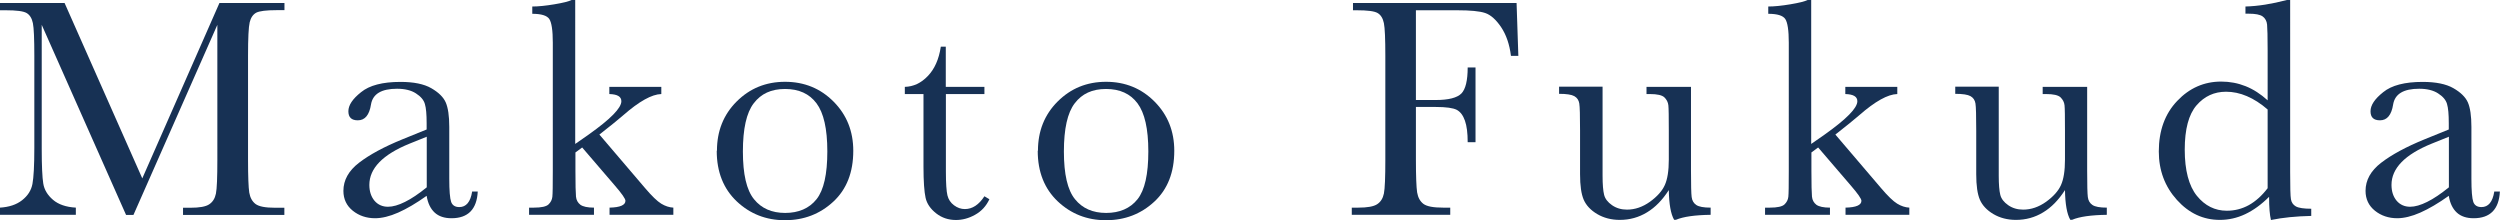
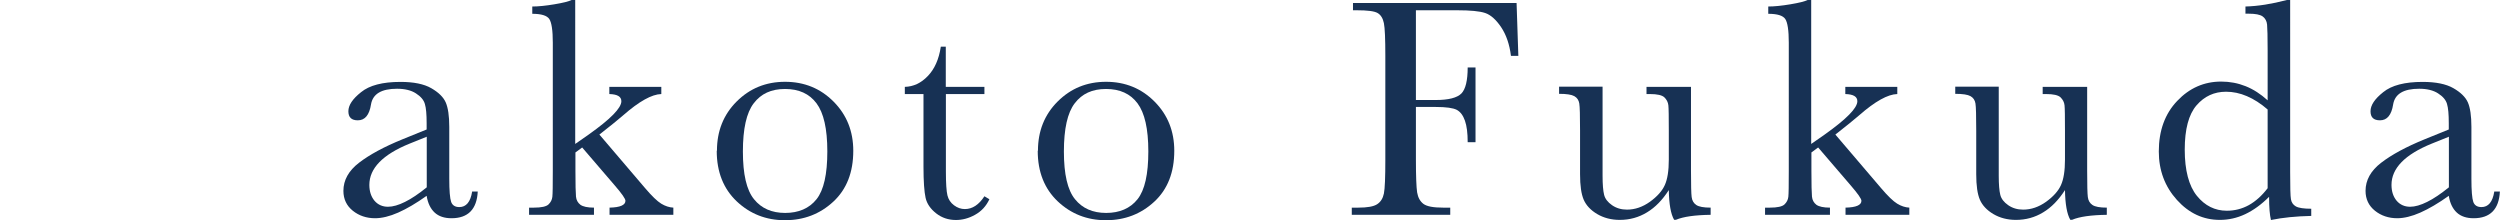
<svg xmlns="http://www.w3.org/2000/svg" id="_レイヤー_2" viewBox="0 0 226.48 19.94">
  <defs>
    <style>.cls-1{fill:#173154;}</style>
  </defs>
  <g id="design">
    <g>
-       <path class="cls-1" d="M12.89,16.16L19.88,.27h5.89V.92h-.71c-.94,0-1.56,.08-1.85,.23-.29,.16-.49,.45-.59,.87s-.15,1.44-.15,3.03V14.47c0,1.51,.04,2.5,.11,2.97,.08,.47,.27,.81,.57,1.04,.31,.23,.89,.34,1.76,.34h.85v.65h-9.18v-.65h.68c.81,0,1.38-.1,1.69-.31,.32-.21,.52-.53,.61-.97,.09-.44,.13-1.46,.13-3.07V2.25l-7.6,17.22h-.67L3.78,2.25V13.49c0,1.54,.05,2.59,.14,3.14,.09,.56,.39,1.05,.88,1.47,.49,.42,1.18,.66,2.07,.71v.65H0v-.65c.82-.05,1.49-.27,2-.67,.51-.4,.83-.89,.94-1.48s.17-1.67,.17-3.26V5.06c0-1.53-.04-2.52-.13-2.96-.09-.44-.28-.75-.57-.92-.29-.17-.92-.25-1.89-.25H0V.27H5.85l7.04,15.89Z" />
      <path class="cls-1" d="M42.76,17.35h.52c-.08,1.61-.88,2.42-2.38,2.42-.64,0-1.15-.17-1.52-.51-.37-.34-.62-.84-.73-1.52-.94,.67-1.81,1.18-2.58,1.52s-1.48,.51-2.09,.51c-.78,0-1.46-.23-2.02-.68s-.85-1.05-.85-1.8c0-.97,.47-1.82,1.42-2.55s2.26-1.44,3.93-2.12l2.19-.89v-.57c0-.8-.05-1.38-.16-1.74-.1-.36-.37-.68-.81-.96-.43-.28-1.01-.42-1.71-.42-1.42,0-2.2,.47-2.36,1.42-.15,.96-.55,1.44-1.19,1.44-.58,0-.86-.27-.86-.82s.38-1.12,1.15-1.73c.76-.62,1.95-.93,3.57-.93,1.2,0,2.13,.19,2.79,.57,.66,.38,1.1,.81,1.31,1.29s.32,1.22,.32,2.21v4.69c0,1.1,.06,1.8,.17,2.11s.36,.47,.74,.47c.62,0,1.01-.46,1.16-1.39Zm-4.11-4.96l-1.54,.62c-2.44,.99-3.65,2.24-3.65,3.74,0,.59,.16,1.07,.47,1.44,.31,.36,.72,.54,1.22,.54,.44,0,.96-.15,1.54-.44,.59-.29,1.24-.73,1.97-1.32v-4.59Z" />
      <path class="cls-1" d="M55.24,7.87h4.67v.65c-.86,.02-2.01,.66-3.46,1.93-.46,.4-1.18,.98-2.15,1.74l4.13,4.84c.62,.73,1.11,1.2,1.47,1.42,.36,.22,.73,.34,1.1,.36v.65h-5.78v-.65c.96-.02,1.44-.23,1.44-.62,0-.18-.32-.64-.95-1.37l-2.97-3.46-.61,.45v1.67c0,1.24,.02,2.01,.05,2.33,.03,.32,.17,.56,.4,.74,.24,.17,.65,.26,1.23,.26v.65h-5.88v-.65h.44c.68,0,1.12-.1,1.32-.29,.2-.19,.32-.42,.35-.69,.03-.27,.04-1.05,.04-2.34V3.87c0-1.12-.11-1.84-.32-2.15s-.72-.47-1.54-.47V.59c.56,0,1.22-.07,2-.2s1.31-.26,1.59-.4h.3V13.04l1.22-.85c1.97-1.4,2.96-2.4,2.96-3.02,0-.42-.36-.63-1.09-.65v-.65Z" />
      <path class="cls-1" d="M64.95,13.65c0-1.77,.59-3.26,1.78-4.45,1.19-1.19,2.65-1.79,4.39-1.79s3.21,.6,4.4,1.8,1.78,2.68,1.78,4.45c0,1.95-.6,3.49-1.81,4.61-1.21,1.12-2.67,1.68-4.38,1.68s-3.16-.57-4.37-1.71c-1.2-1.14-1.81-2.66-1.81-4.58Zm2.35,.07c0,2.06,.33,3.5,1.01,4.33,.67,.83,1.61,1.24,2.82,1.24s2.18-.41,2.84-1.24c.66-.83,.98-2.27,.98-4.33s-.33-3.49-.98-4.36-1.6-1.3-2.85-1.3-2.18,.43-2.84,1.3c-.66,.86-.98,2.32-.98,4.37Z" />
      <path class="cls-1" d="M89.19,8.52h-3.5v7.01c0,1.08,.05,1.8,.14,2.17,.09,.37,.29,.67,.6,.9,.31,.23,.63,.34,.98,.34,.68,0,1.27-.39,1.77-1.16l.45,.27c-.29,.62-.72,1.09-1.3,1.41-.57,.32-1.15,.47-1.73,.47-.68,0-1.28-.2-1.79-.6-.51-.4-.84-.87-.96-1.41s-.19-1.48-.19-2.83v-6.57h-1.69v-.65c.77-.02,1.47-.34,2.08-.98,.61-.63,1.01-1.52,1.18-2.66h.45v3.64h3.5v.65Z" />
      <path class="cls-1" d="M94.03,13.65c0-1.77,.59-3.26,1.78-4.45,1.19-1.19,2.65-1.79,4.39-1.79s3.21,.6,4.4,1.8,1.78,2.68,1.78,4.45c0,1.95-.6,3.49-1.81,4.61-1.21,1.12-2.67,1.68-4.38,1.68s-3.16-.57-4.37-1.71c-1.2-1.14-1.81-2.66-1.81-4.58Zm2.35,.07c0,2.06,.33,3.5,1.01,4.33,.67,.83,1.61,1.24,2.82,1.24s2.18-.41,2.84-1.24c.66-.83,.98-2.27,.98-4.33s-.33-3.49-.98-4.36-1.6-1.3-2.85-1.3-2.18,.43-2.84,1.3c-.66,.86-.98,2.32-.98,4.37Z" />
      <path class="cls-1" d="M137.39,.27l.16,4.79h-.67c-.13-1.05-.43-1.91-.89-2.6-.46-.68-.94-1.11-1.44-1.28-.5-.17-1.35-.25-2.53-.25h-3.75V9.06h1.8c1.16,0,1.93-.2,2.32-.59,.38-.39,.57-1.18,.57-2.36h.71v6.77h-.71c0-.82-.08-1.47-.25-1.95-.17-.48-.41-.8-.74-.98-.33-.17-.96-.26-1.9-.26h-1.8v4.77c0,1.51,.04,2.5,.11,2.97,.08,.47,.27,.81,.57,1.04,.31,.23,.9,.34,1.78,.34h.65v.65h-8.92v-.65h.59c.82,0,1.39-.1,1.71-.31,.32-.21,.52-.53,.61-.97,.09-.44,.13-1.46,.13-3.07V5.06c0-1.53-.04-2.52-.13-2.96-.09-.44-.28-.75-.57-.92-.29-.17-.92-.25-1.89-.25h-.34V.27h14.81Z" />
      <path class="cls-1" d="M153.19,7.87v7.6c0,1.27,.02,2.06,.06,2.38,.04,.32,.18,.56,.42,.72s.67,.24,1.3,.24v.65c-1.44,.02-2.48,.17-3.14,.45h-.17c-.3-.52-.46-1.42-.48-2.69-.58,.9-1.23,1.57-1.98,2.02-.74,.45-1.56,.68-2.46,.68-.77,0-1.46-.18-2.05-.53-.59-.35-1-.79-1.22-1.3-.22-.51-.33-1.28-.33-2.31v-3.95c0-1.34-.02-2.16-.07-2.46-.05-.3-.2-.52-.45-.66-.25-.14-.71-.21-1.38-.21v-.65h3.94V15.92c0,.79,.05,1.37,.14,1.73,.09,.36,.33,.67,.72,.94,.39,.27,.84,.4,1.35,.4,.73,0,1.42-.24,2.08-.71,.66-.48,1.11-.98,1.35-1.52,.24-.53,.36-1.3,.36-2.29v-2.62c0-1.27-.01-2.03-.04-2.31s-.15-.51-.36-.72c-.21-.2-.65-.3-1.32-.3h-.3v-.65h4.05Z" />
      <path class="cls-1" d="M167.21,7.87h4.67v.65c-.86,.02-2.01,.66-3.46,1.93-.46,.4-1.18,.98-2.15,1.74l4.13,4.84c.62,.73,1.11,1.2,1.47,1.42,.36,.22,.73,.34,1.1,.36v.65h-5.78v-.65c.96-.02,1.44-.23,1.44-.62,0-.18-.32-.64-.95-1.37l-2.97-3.46-.61,.45v1.67c0,1.24,.02,2.01,.05,2.33,.03,.32,.17,.56,.4,.74,.24,.17,.65,.26,1.23,.26v.65h-5.88v-.65h.44c.68,0,1.12-.1,1.32-.29,.2-.19,.32-.42,.35-.69,.03-.27,.04-1.05,.04-2.34V3.87c0-1.12-.11-1.84-.32-2.15s-.72-.47-1.54-.47V.59c.56,0,1.22-.07,2-.2s1.31-.26,1.59-.4h.3V13.04l1.22-.85c1.97-1.4,2.96-2.4,2.96-3.02,0-.42-.36-.63-1.09-.65v-.65Z" />
      <path class="cls-1" d="M189.08,7.87v7.6c0,1.27,.02,2.06,.06,2.38,.04,.32,.18,.56,.42,.72s.67,.24,1.3,.24v.65c-1.44,.02-2.48,.17-3.14,.45h-.17c-.3-.52-.46-1.42-.48-2.69-.58,.9-1.23,1.57-1.98,2.02-.74,.45-1.56,.68-2.46,.68-.77,0-1.46-.18-2.05-.53-.59-.35-1-.79-1.22-1.3-.22-.51-.33-1.28-.33-2.31v-3.95c0-1.34-.02-2.16-.07-2.46-.05-.3-.2-.52-.45-.66-.25-.14-.71-.21-1.38-.21v-.65h3.94V15.92c0,.79,.05,1.37,.14,1.73,.09,.36,.33,.67,.72,.94,.39,.27,.84,.4,1.35,.4,.73,0,1.42-.24,2.08-.71,.66-.48,1.11-.98,1.35-1.52,.24-.53,.36-1.3,.36-2.29v-2.62c0-1.27-.01-2.03-.04-2.31s-.15-.51-.36-.72c-.21-.2-.65-.3-1.32-.3h-.3v-.65h4.05Z" />
      <path class="cls-1" d="M205.43,9.1V4.57c0-1.24-.02-2.02-.05-2.34-.03-.32-.17-.57-.4-.74-.24-.17-.66-.25-1.26-.25h-.3V.59c1.14-.03,2.39-.23,3.75-.59h.3V15.59c0,1.35,.02,2.17,.07,2.46,.05,.29,.2,.51,.45,.65,.25,.14,.72,.21,1.39,.21v.65c-1.37,.03-2.59,.15-3.65,.37-.11-.44-.17-1.14-.17-2.1-.7,.7-1.42,1.22-2.16,1.57-.74,.35-1.51,.52-2.3,.52-1.5,0-2.8-.6-3.89-1.81s-1.64-2.67-1.64-4.39c0-1.89,.56-3.42,1.67-4.58,1.11-1.17,2.44-1.75,3.98-1.75,.78,0,1.52,.14,2.22,.42,.7,.28,1.36,.71,1.98,1.27Zm0,.82c-.62-.54-1.25-.94-1.88-1.21-.63-.27-1.26-.4-1.89-.4-1.07,0-1.96,.41-2.67,1.23-.71,.82-1.07,2.16-1.07,4.02s.37,3.28,1.1,4.18c.73,.9,1.64,1.35,2.71,1.35,.72,0,1.38-.17,2-.51,.61-.34,1.18-.85,1.7-1.53v-7.12Z" />
      <path class="cls-1" d="M225.95,17.35h.52c-.08,1.61-.88,2.42-2.38,2.42-.64,0-1.15-.17-1.52-.51-.37-.34-.62-.84-.73-1.52-.94,.67-1.81,1.18-2.58,1.52s-1.48,.51-2.09,.51c-.78,0-1.46-.23-2.02-.68s-.85-1.05-.85-1.8c0-.97,.47-1.82,1.42-2.55s2.26-1.44,3.93-2.12l2.19-.89v-.57c0-.8-.05-1.38-.16-1.74-.1-.36-.37-.68-.81-.96-.43-.28-1.01-.42-1.71-.42-1.42,0-2.2,.47-2.36,1.42-.15,.96-.55,1.44-1.19,1.44-.58,0-.86-.27-.86-.82s.38-1.12,1.15-1.73c.76-.62,1.95-.93,3.57-.93,1.2,0,2.13,.19,2.79,.57,.66,.38,1.1,.81,1.31,1.29s.32,1.22,.32,2.21v4.69c0,1.1,.06,1.8,.17,2.11s.36,.47,.74,.47c.62,0,1.01-.46,1.16-1.39Zm-4.11-4.96l-1.54,.62c-2.44,.99-3.65,2.24-3.65,3.74,0,.59,.16,1.07,.47,1.44,.31,.36,.72,.54,1.22,.54,.44,0,.96-.15,1.54-.44,.59-.29,1.24-.73,1.97-1.32v-4.59Z" />
    </g>
  </g>
</svg>